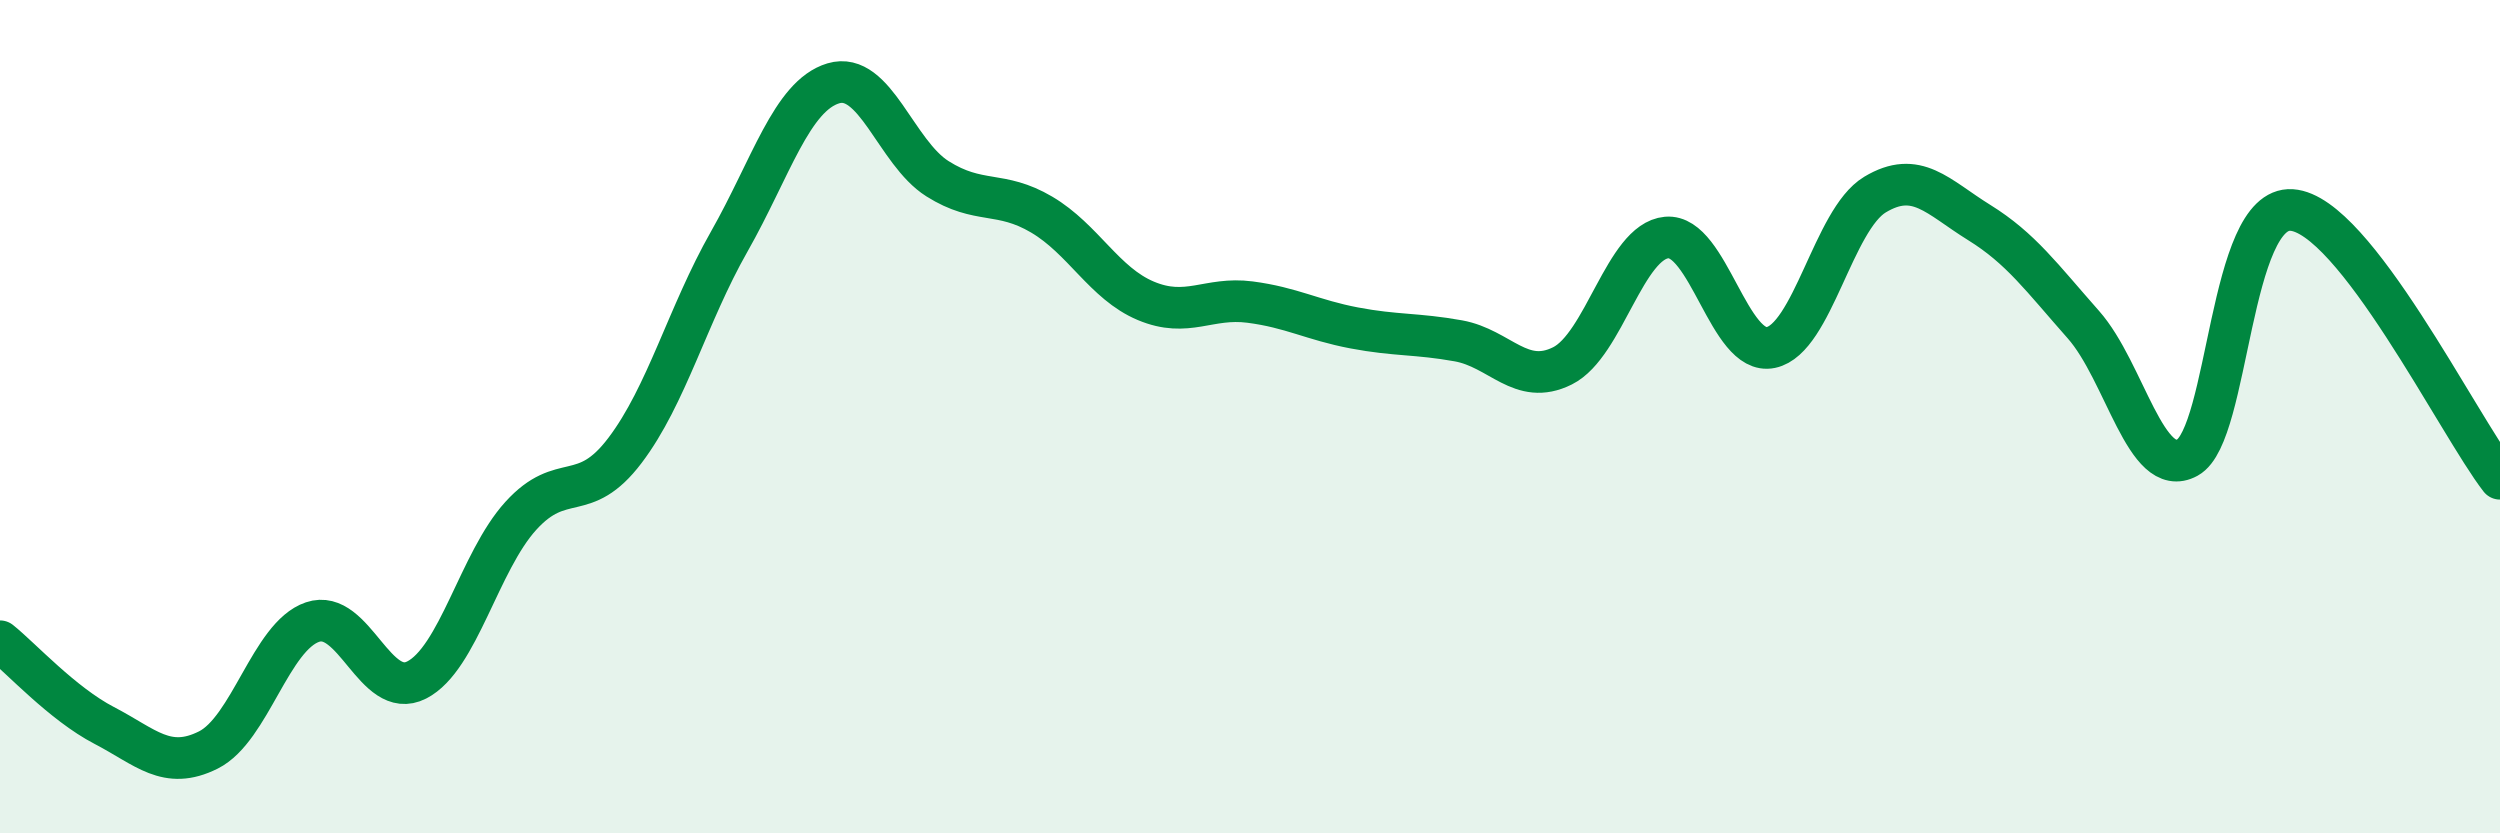
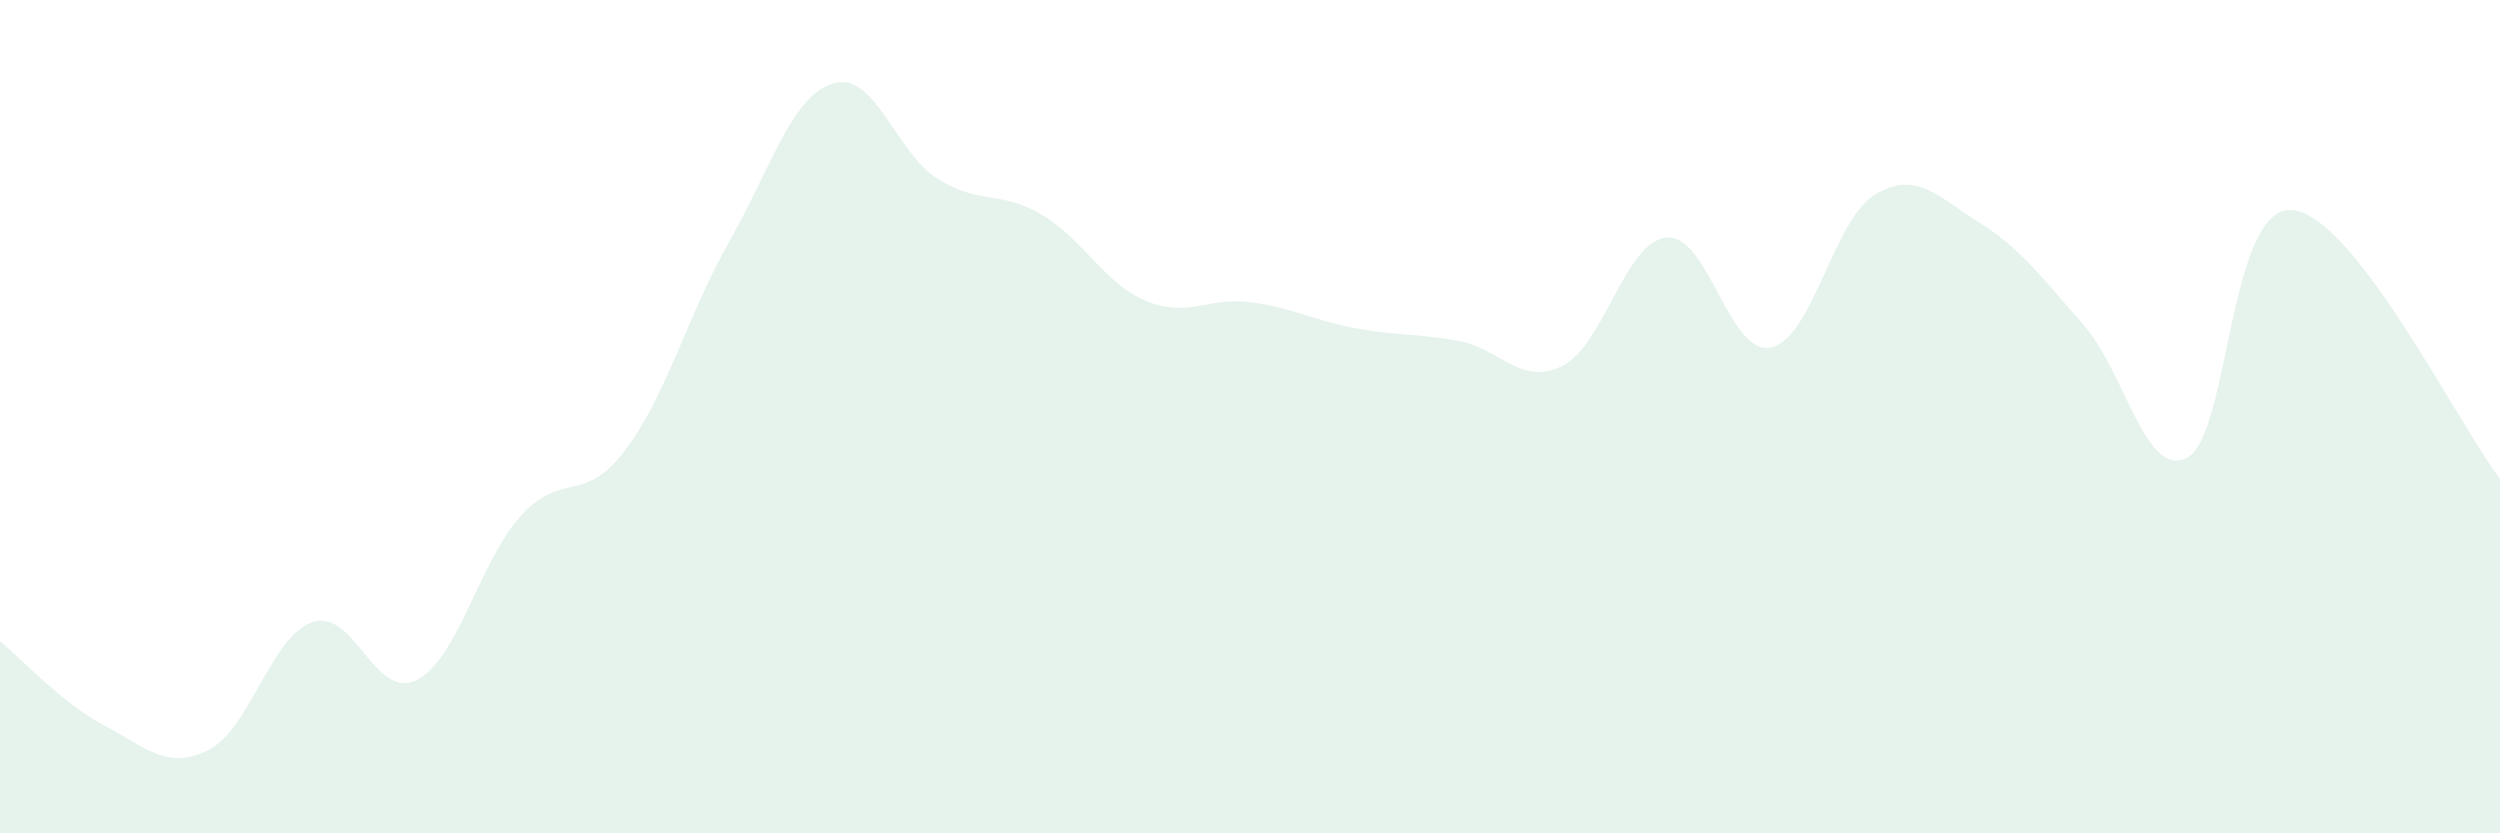
<svg xmlns="http://www.w3.org/2000/svg" width="60" height="20" viewBox="0 0 60 20">
  <path d="M 0,15.39 C 0.5,15.79 1.5,16.89 2.5,17.41 C 3.5,17.93 4,18.5 5,18 C 6,17.5 6.5,15.27 7.5,14.93 C 8.5,14.59 9,16.83 10,16.32 C 11,15.81 11.5,13.48 12.5,12.38 C 13.5,11.28 14,12.13 15,10.81 C 16,9.49 16.5,7.56 17.5,5.8 C 18.5,4.04 19,2.3 20,2 C 21,1.7 21.5,3.66 22.5,4.29 C 23.5,4.92 24,4.56 25,5.15 C 26,5.74 26.5,6.8 27.5,7.22 C 28.5,7.64 29,7.12 30,7.25 C 31,7.38 31.5,7.68 32.5,7.87 C 33.5,8.06 34,8 35,8.18 C 36,8.36 36.5,9.28 37.5,8.78 C 38.5,8.28 39,5.79 40,5.7 C 41,5.61 41.5,8.55 42.5,8.34 C 43.5,8.13 44,5.27 45,4.67 C 46,4.07 46.5,4.72 47.5,5.34 C 48.5,5.96 49,6.66 50,7.79 C 51,8.92 51.5,11.53 52.5,10.98 C 53.5,10.43 53.5,4.94 55,5.04 C 56.5,5.14 59,10.2 60,11.49L60 20L0 20Z" fill="#008740" opacity="0.1" stroke-linecap="round" stroke-linejoin="round" />
-   <path d="M 0,15.39 C 0.5,15.79 1.5,16.89 2.5,17.41 C 3.5,17.93 4,18.5 5,18 C 6,17.5 6.5,15.27 7.5,14.93 C 8.5,14.59 9,16.83 10,16.32 C 11,15.81 11.5,13.48 12.5,12.38 C 13.5,11.28 14,12.13 15,10.81 C 16,9.49 16.5,7.56 17.5,5.8 C 18.5,4.04 19,2.3 20,2 C 21,1.7 21.5,3.66 22.5,4.29 C 23.5,4.92 24,4.56 25,5.15 C 26,5.74 26.5,6.8 27.5,7.22 C 28.5,7.64 29,7.12 30,7.25 C 31,7.38 31.5,7.68 32.5,7.87 C 33.5,8.06 34,8 35,8.18 C 36,8.36 36.5,9.28 37.5,8.78 C 38.5,8.28 39,5.79 40,5.7 C 41,5.61 41.5,8.55 42.5,8.34 C 43.5,8.13 44,5.27 45,4.67 C 46,4.07 46.5,4.72 47.5,5.34 C 48.5,5.96 49,6.66 50,7.79 C 51,8.92 51.5,11.53 52.5,10.98 C 53.5,10.43 53.5,4.94 55,5.04 C 56.5,5.14 59,10.2 60,11.49" stroke="#008740" stroke-width="1" fill="none" stroke-linecap="round" stroke-linejoin="round" />
</svg>